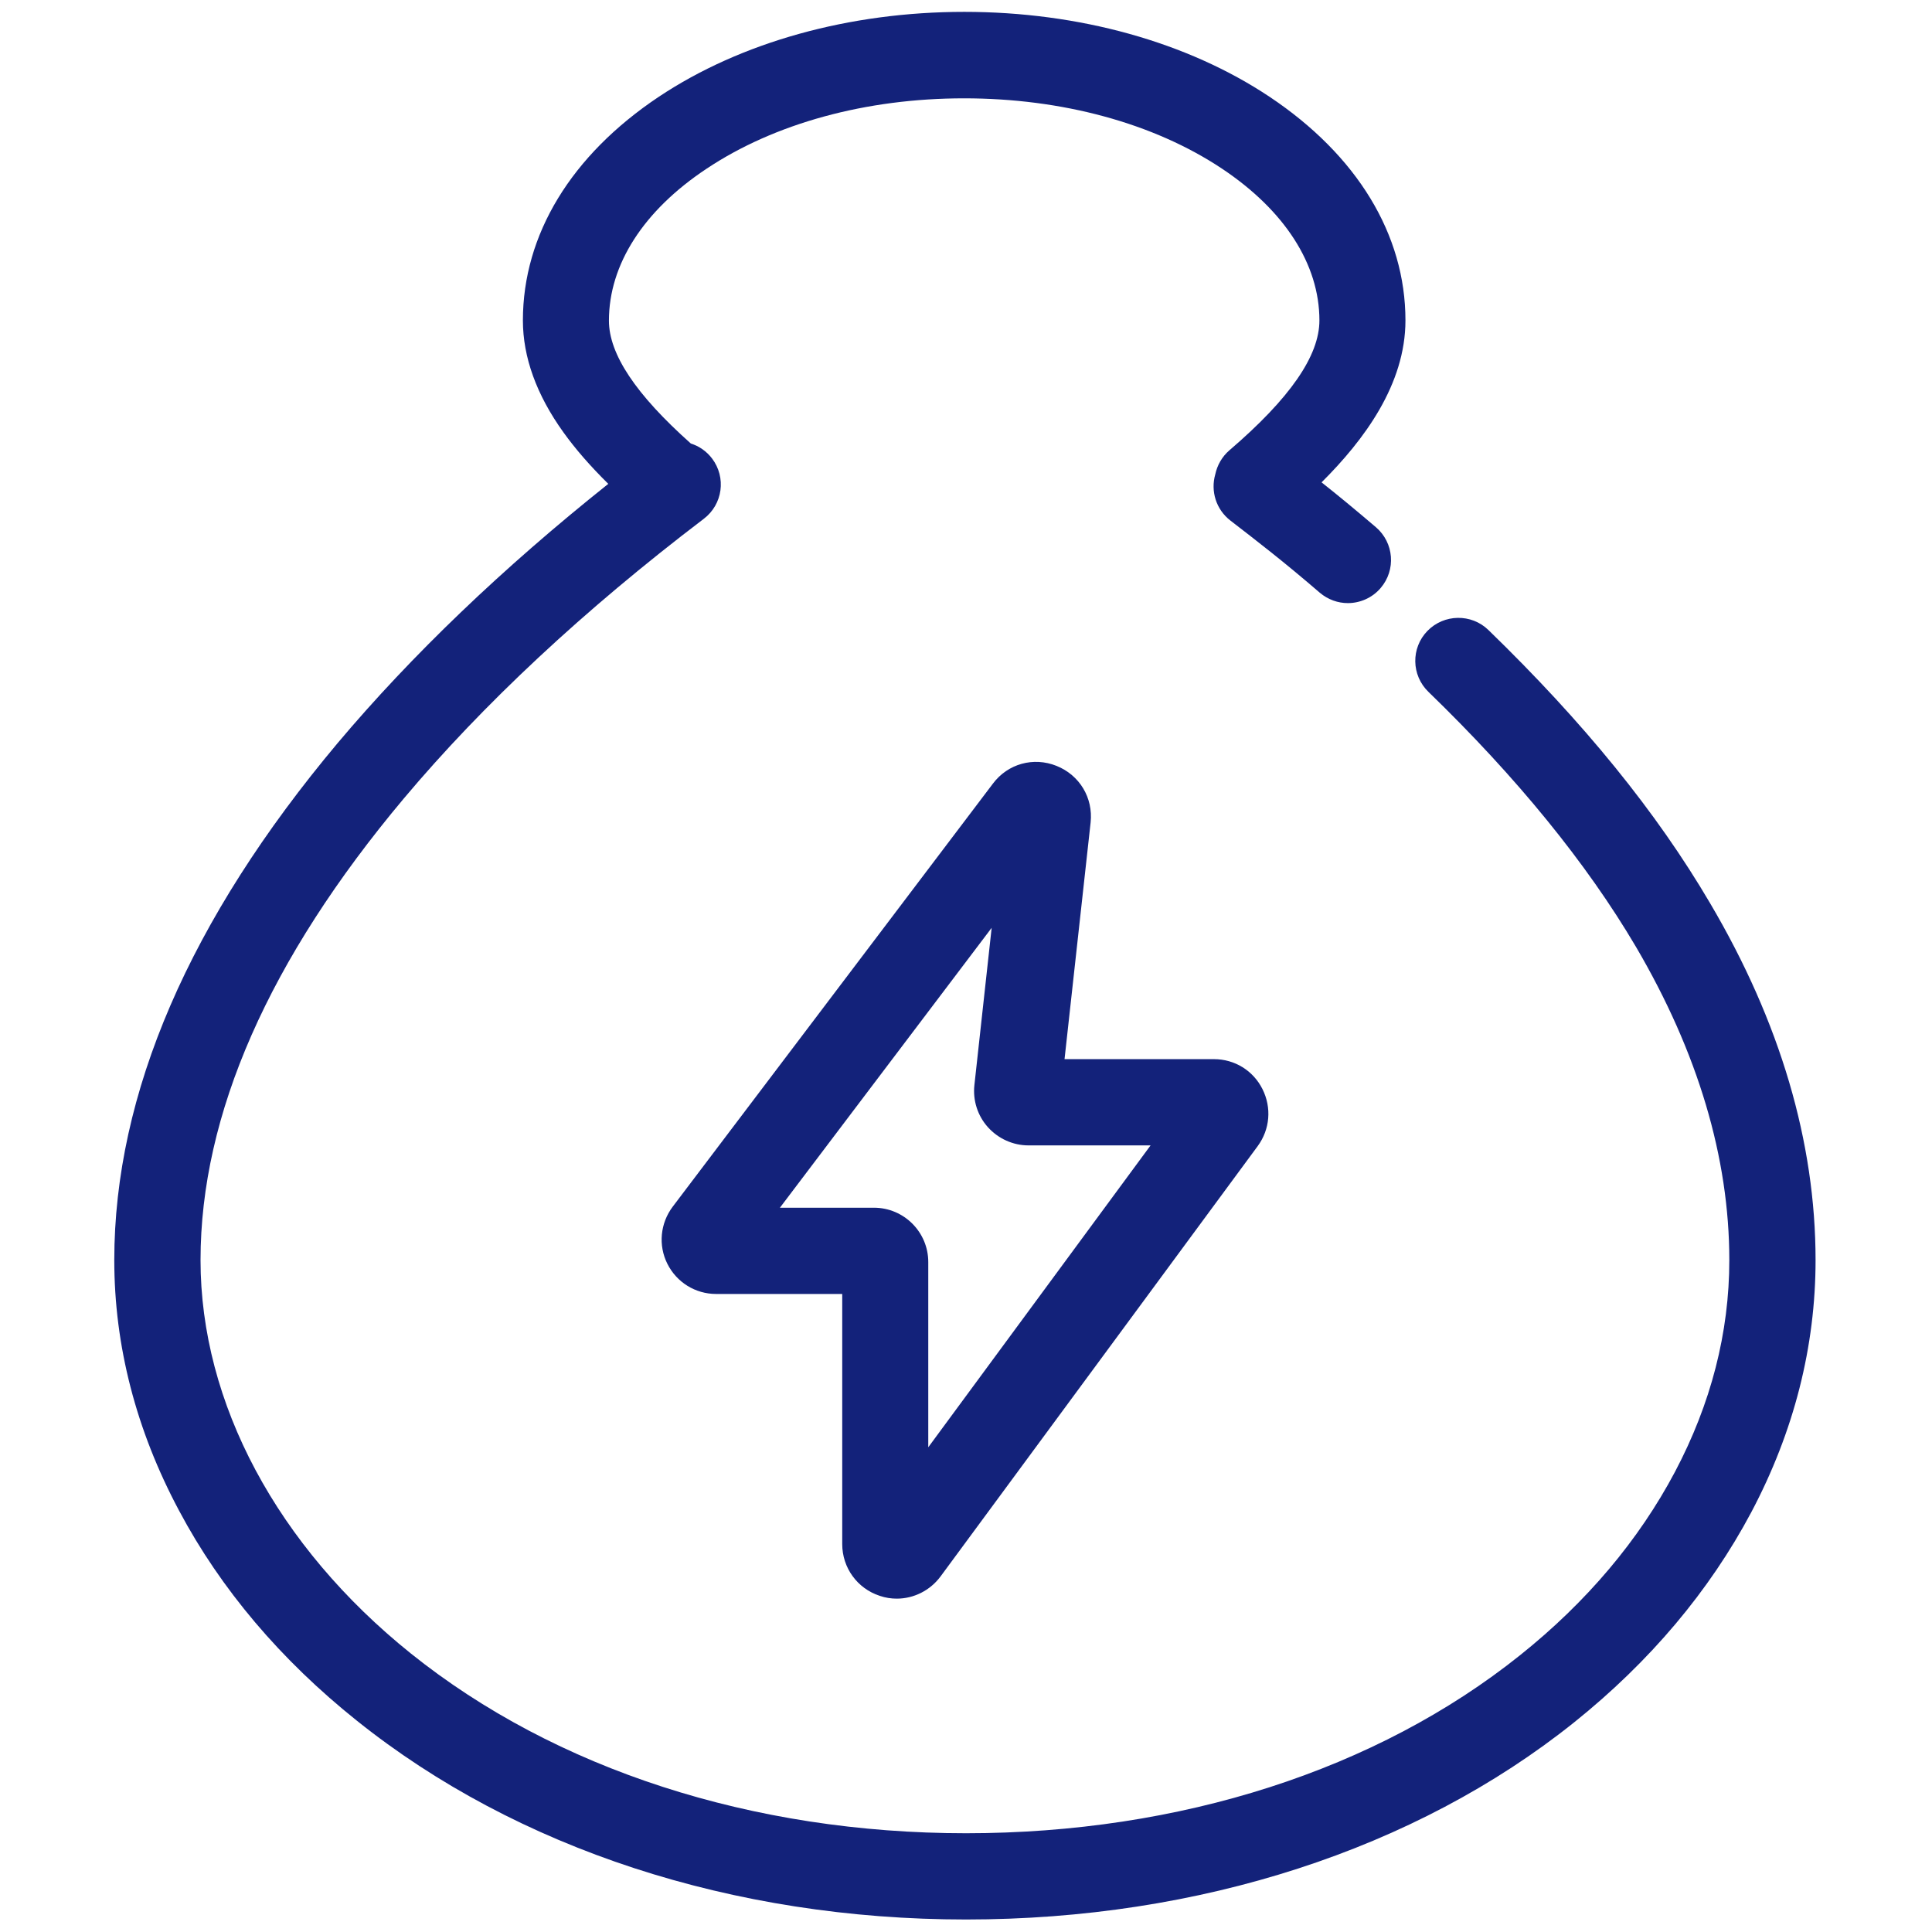
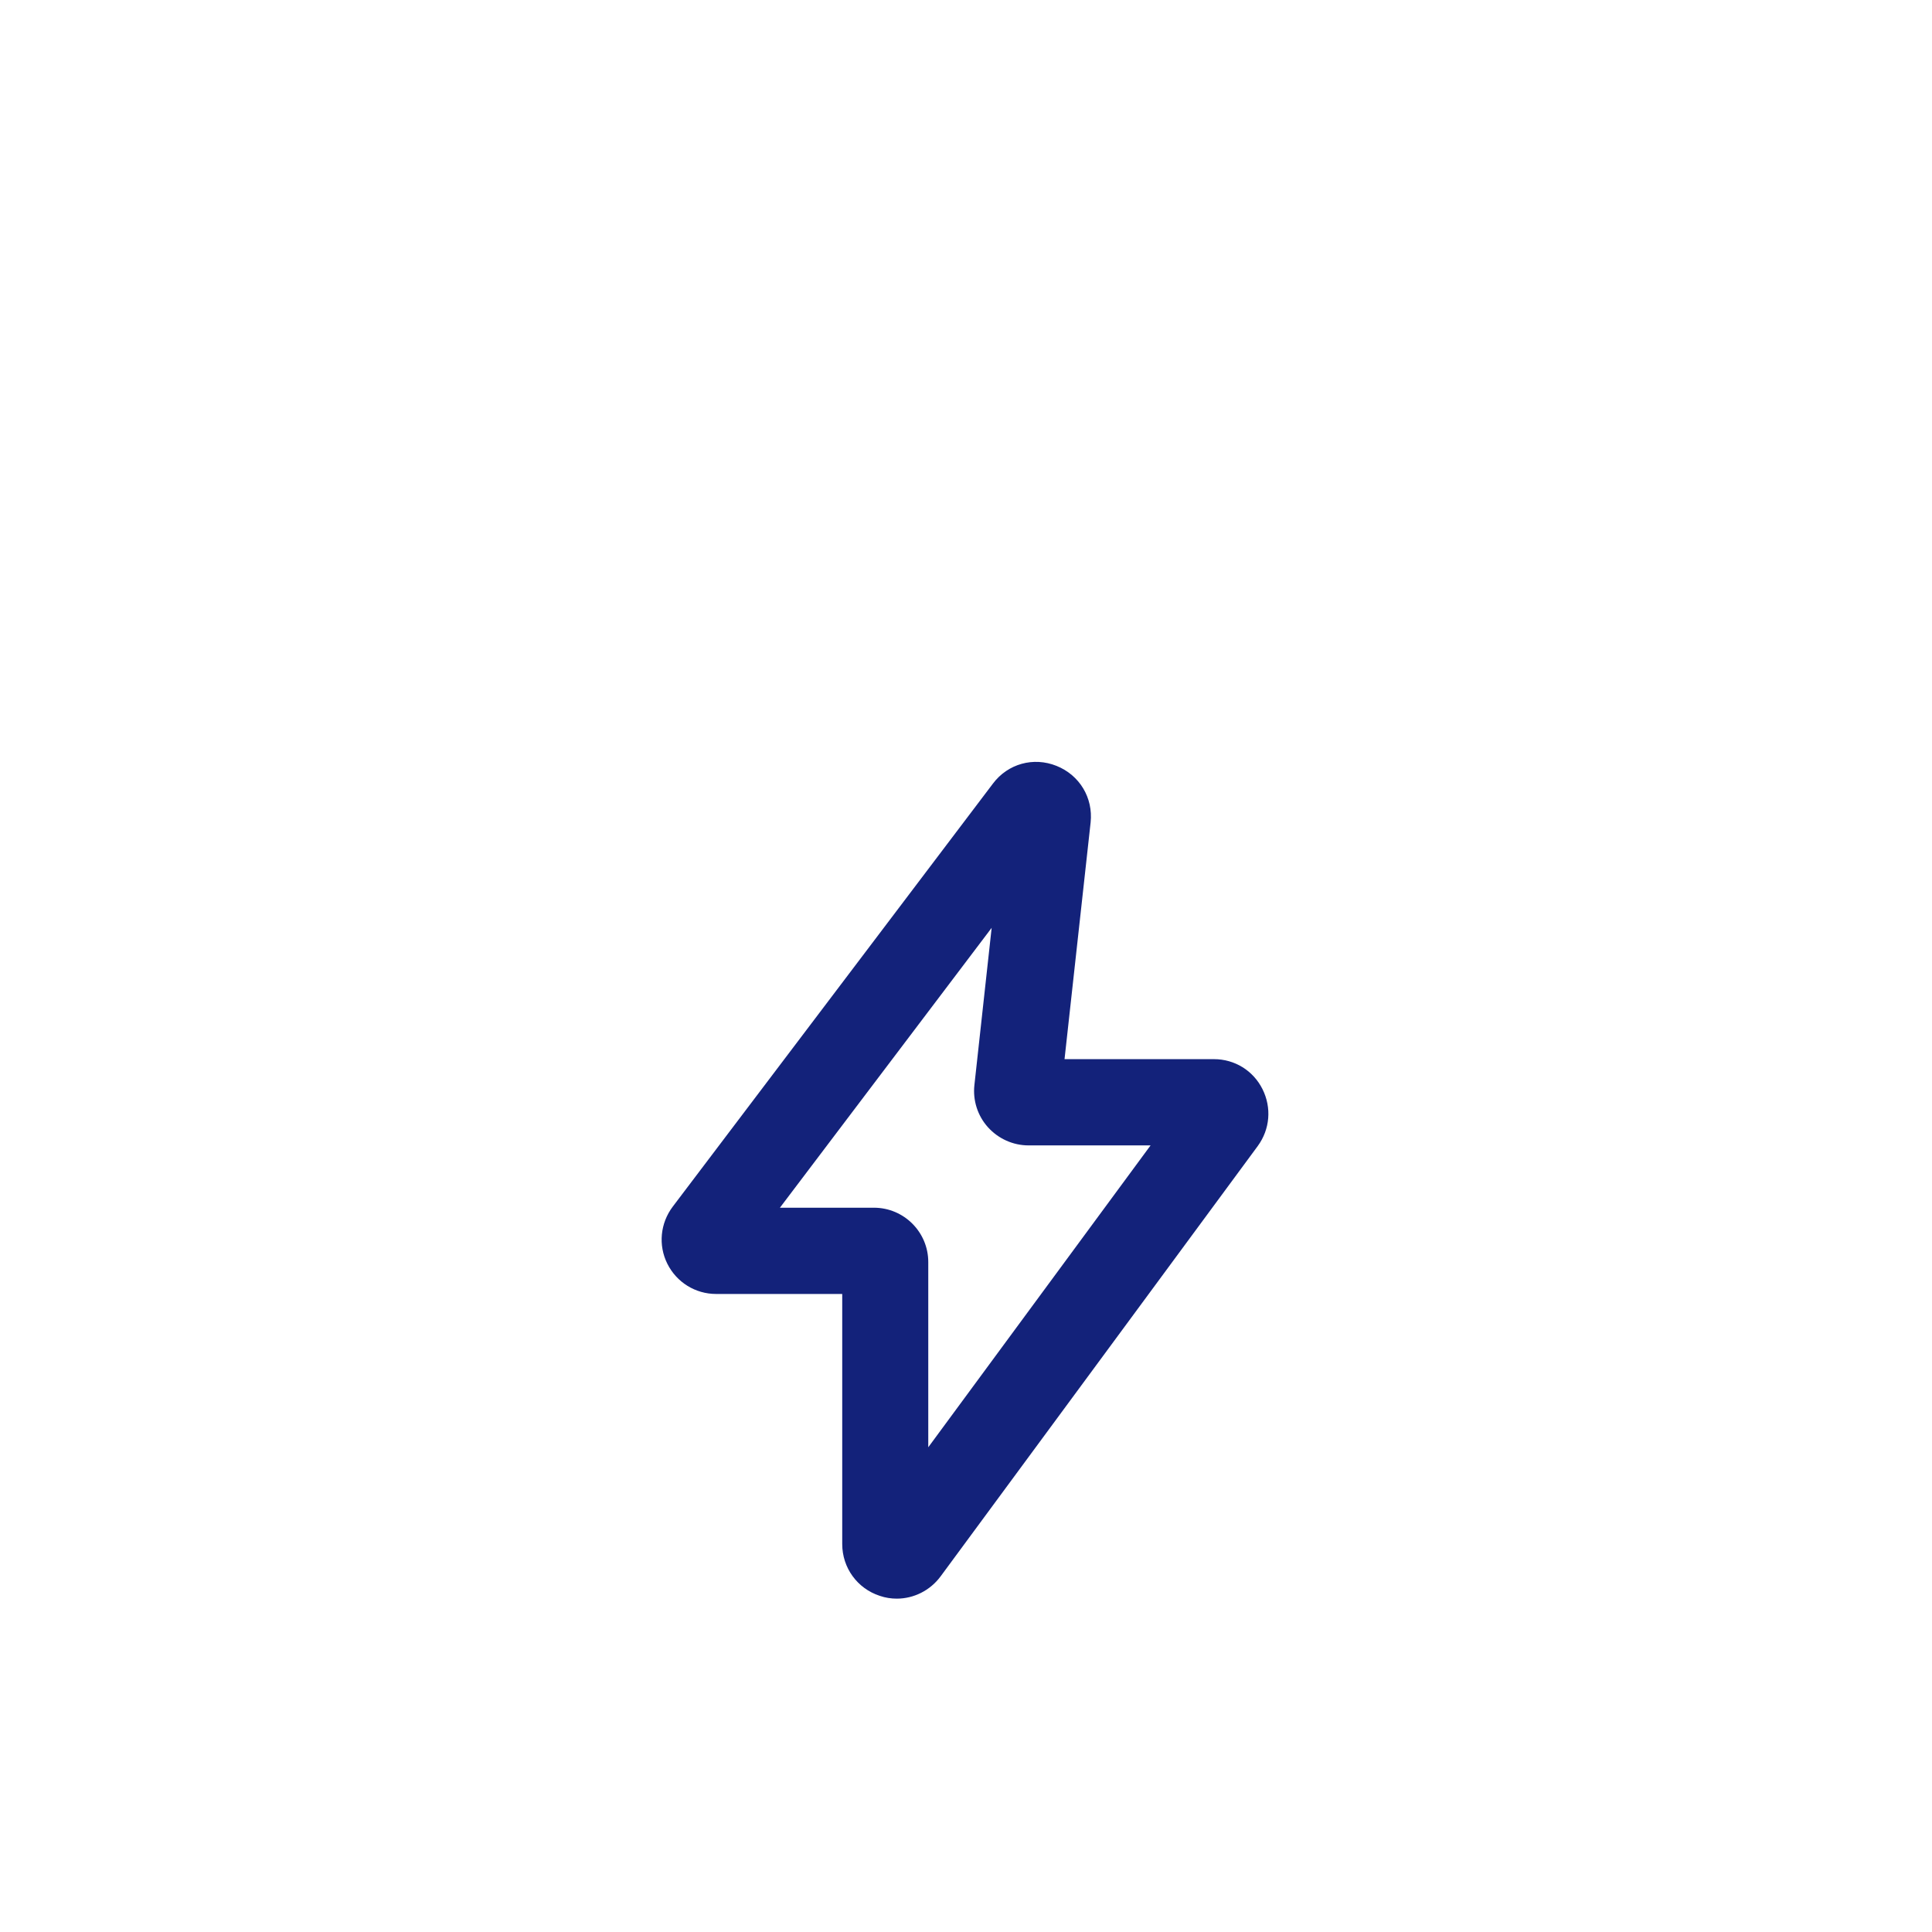
<svg xmlns="http://www.w3.org/2000/svg" t="1681204606642" class="icon" viewBox="0 0 1024 1024" version="1.1" p-id="10347" data-spm-anchor-id="a313x.7781069.0.i5" width="200" height="200">
-   <path d="M906.4 478.743c-28.457-48.457-66.971-95.771-117.486-144.8-9.029-8.8-23.543-8.571-32.343 0.457-8.8 9.029-8.571 23.543 0.571 32.343 46.857 45.371 83.886 90.857 109.943 135.086C899.886 557.714 916.571 613.6 916.571 667.886c0 38.4-9.714 76.114-28.8 112.229-19.2 36.229-46.743 68.914-82.057 97.143-76.114 60.914-180.343 94.4-293.714 94.4-113.029 0-217.6-33.829-294.286-95.314C146.971 819.543 106.286 743.657 106.286 667.886c0-77.143 36.229-159.429 107.657-244.571 42.057-50.057 95.543-100 159.086-148.343 10.057-7.657 12-21.943 4.343-32-2.971-3.886-6.857-6.514-11.2-7.886-29.257-26.057-43.429-47.429-43.429-65.143 0-29.714 18.286-58.286 51.657-80.457 36.114-24.114 84.686-37.371 136.571-37.371S611.429 65.257 647.657 89.371c33.257 22.171 51.657 50.743 51.657 80.457 0 18.743-15.543 41.257-47.657 68.8-4 3.429-6.514 8-7.543 12.8-2.514 8.8 0.343 18.514 8 24.457 14.057 10.857 28.343 21.829 47.429 38.286 4.343 3.657 9.6 5.486 14.857 5.486 6.4 0 12.914-2.743 17.371-8 8.229-9.6 7.086-24-2.514-32.229-10.857-9.257-20.114-16.914-28.8-23.771 22.514-22.4 44.457-51.886 44.457-85.829 0-45.486-25.6-87.543-72-118.514-43.543-29.029-101.029-45.029-161.829-45.029s-118.4 16-161.943 45.029c-46.4 30.971-72 73.029-72 118.514 0 19.429 7.2 39.429 21.486 59.314 6.4 8.914 14.171 17.829 23.771 27.314-56.229 44.8-104.343 90.971-143.429 137.371C100.457 487.429 60.571 579.657 60.571 667.886c0 45.371 11.543 90.057 34.286 132.686 22.171 41.714 53.943 79.2 94.286 111.429 84.8 67.886 199.429 105.371 322.857 105.371 123.657 0 238.171-37.143 322.286-104.457 40.229-32.229 71.771-69.714 93.943-111.429C950.857 758.743 962.286 713.714 962.286 667.886c0-62.514-18.743-126.171-55.886-189.143z" p-id="10348" fill="#13227a" data-spm-anchor-id="a313x.7781069.0.i4" class="selected" />
  <path d="M475.314 847.314c-2.971 0-6.057-0.457-9.029-1.486-11.886-3.886-19.886-14.857-19.886-27.429v-132.571h-66.857c-10.971 0-20.914-6.171-25.829-16-4.914-9.829-3.771-21.486 2.857-30.286l169.714-224.229c7.886-10.514 21.486-14.286 33.714-9.371 12.229 4.914 19.429 16.914 18.057 29.943l-13.829 125.486H643.429c10.971 0 20.8 6.057 25.714 15.886s4 21.257-2.514 30.171L498.514 835.543c-5.6 7.543-14.286 11.771-23.2 11.771z m-61.943-207.2h49.829c15.886 0 28.8 12.914 28.8 28.8v98.171l117.829-160H545.143c-8.229 0-16-3.543-21.486-9.6s-8.114-14.286-7.2-22.4l9.143-83.314-112.229 148.343z" p-id="10349" fill="#13227a" data-spm-anchor-id="a313x.7781069.0.i6" class="" />
</svg>